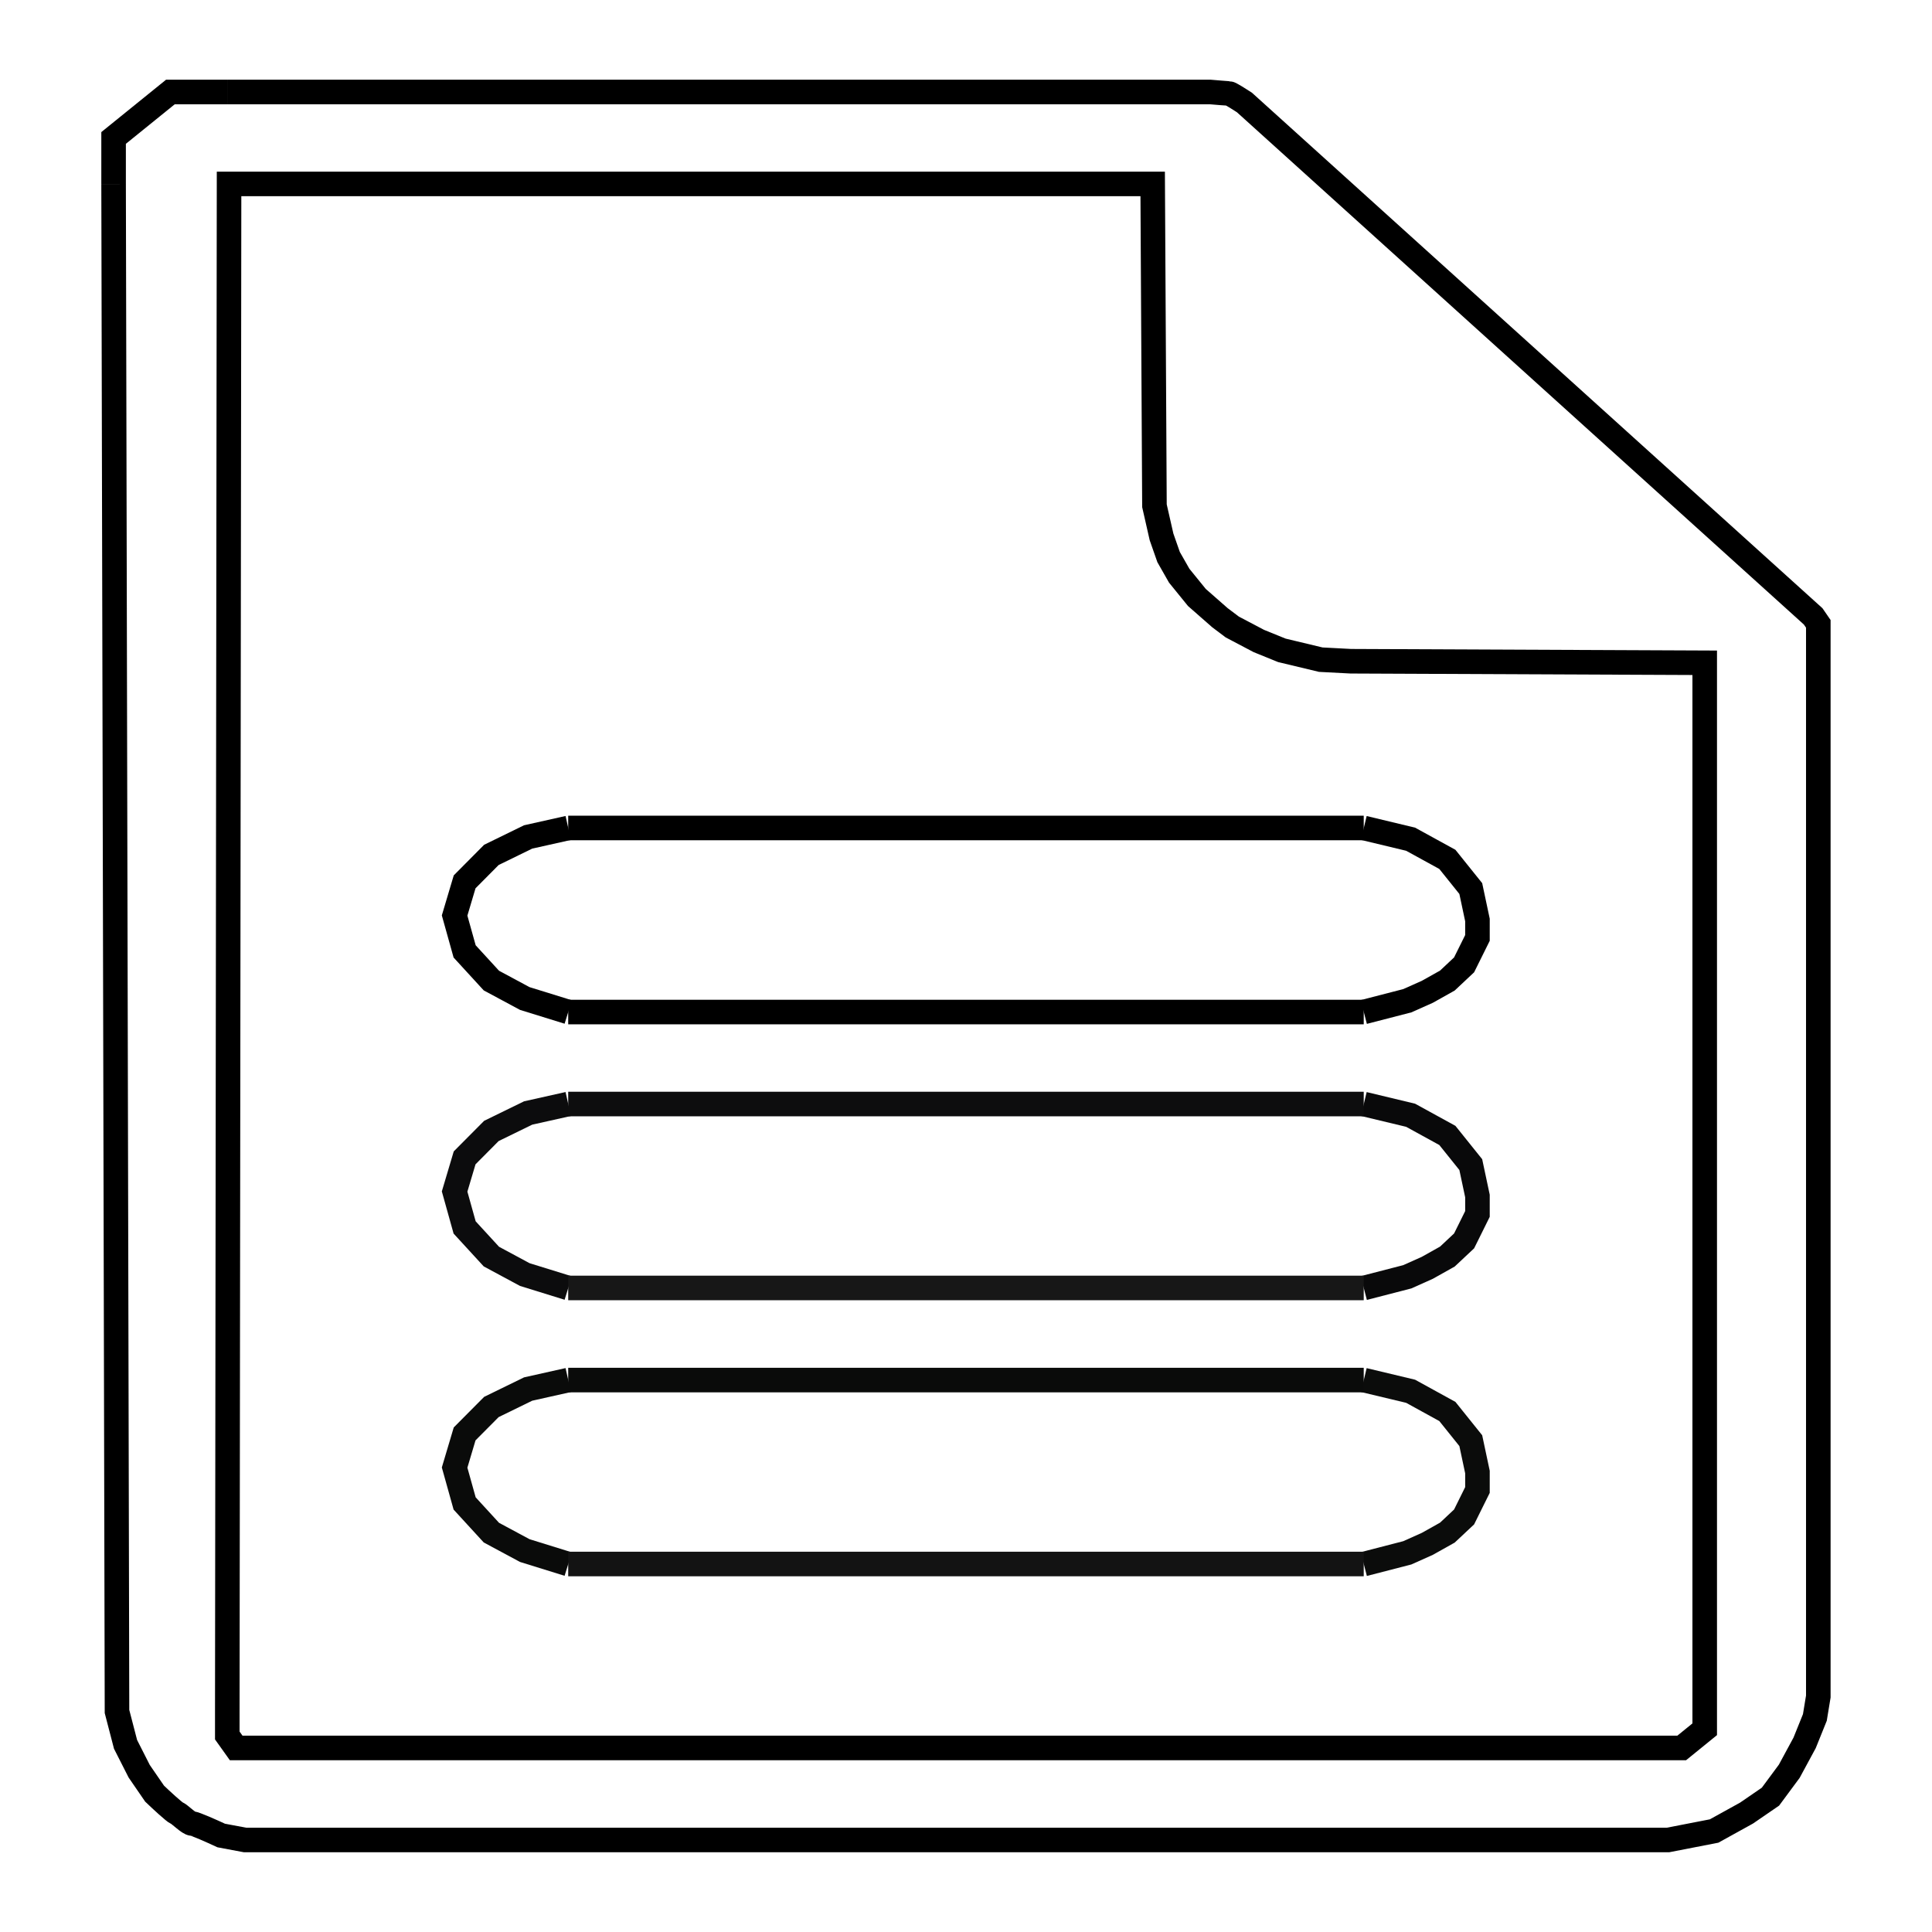
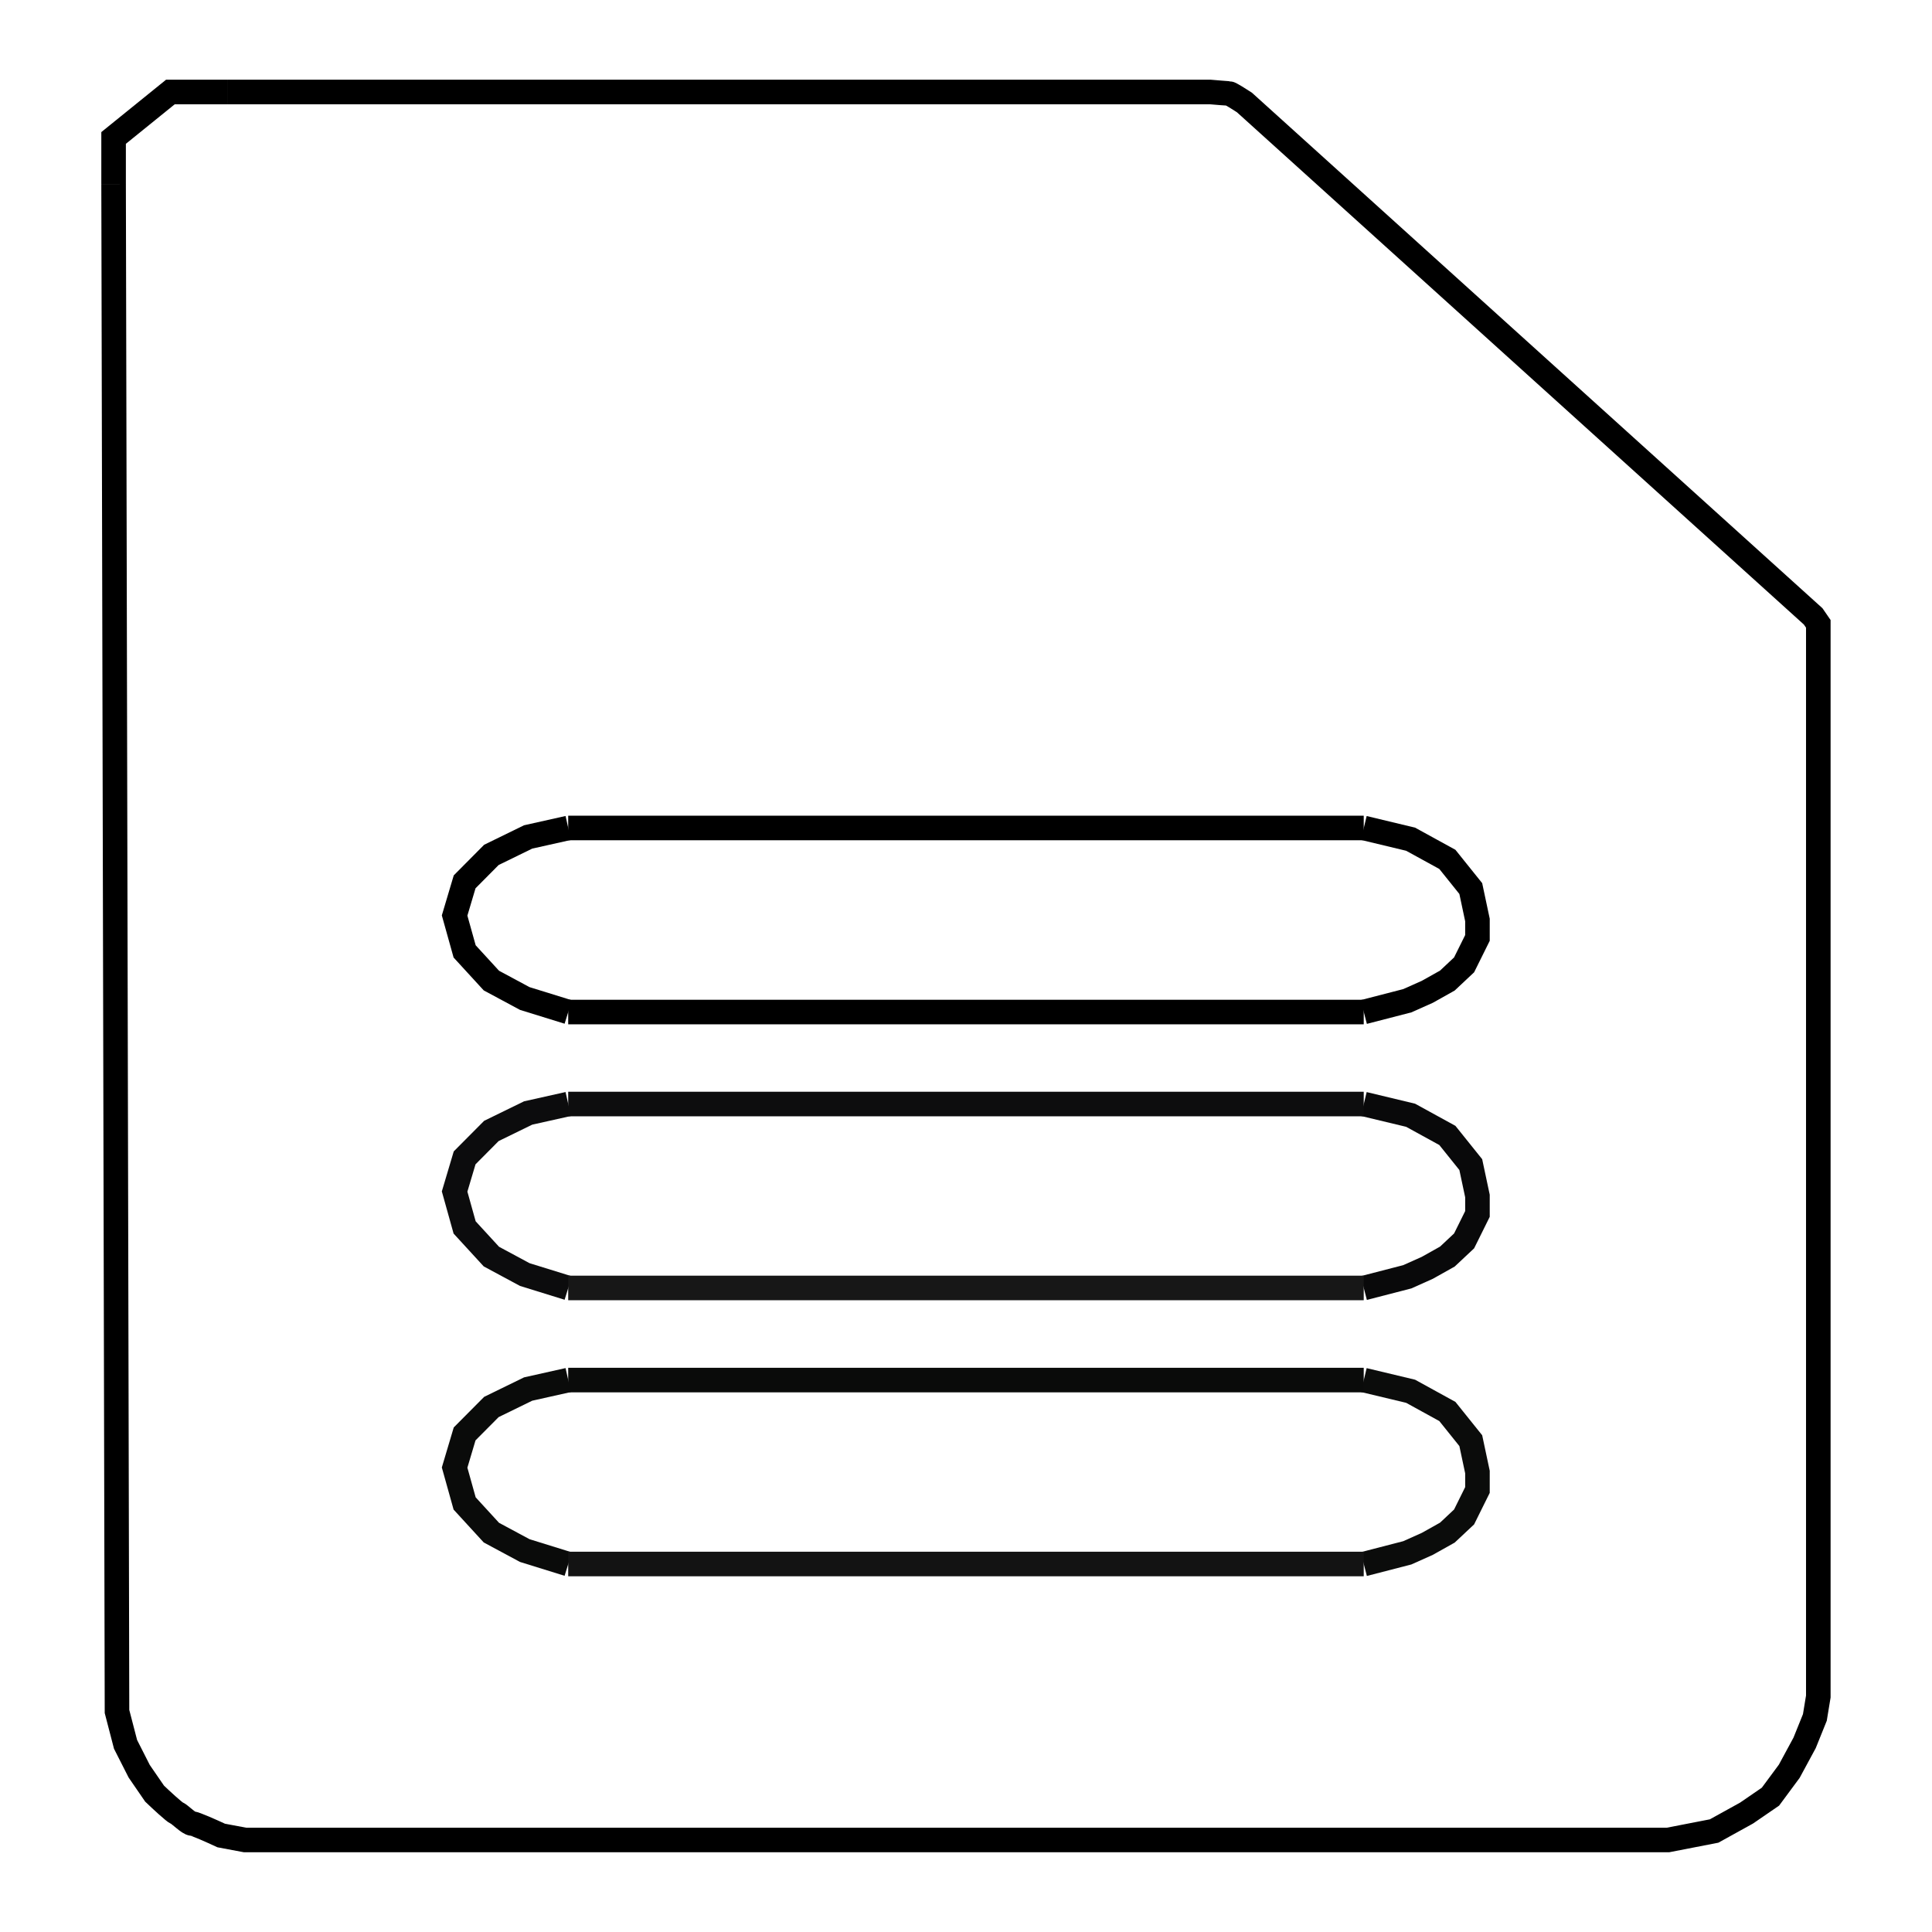
<svg xmlns="http://www.w3.org/2000/svg" width="59" height="59" viewBox="0 0 59 59" fill="none">
  <g clip-path="url(#clip0_641_1506)">
    <path d="M3.469 5.618L3.573 52.266L3.834 53.27L4.251 54.091L4.721 54.775C4.912 54.958 5.315 55.332 5.399 55.368C5.503 55.414 5.764 55.688 5.868 55.688C5.952 55.688 6.494 55.931 6.755 56.053L7.485 56.19H50.937L52.346 55.916L53.337 55.368L54.067 54.867L54.641 54.091L55.11 53.224L55.423 52.448L55.528 51.809V19.051L55.371 18.823L38.001 3.128C37.862 3.037 37.573 2.854 37.531 2.854C37.489 2.854 37.131 2.824 36.958 2.809H6.939" stroke="black" stroke-width="0.75" />
-     <path d="M6.995 5.617H35.201L35.255 15.445L35.363 15.92L35.471 16.395L35.687 17.012L36.011 17.581L36.551 18.246L37.254 18.863L37.632 19.148L38.443 19.575L39.145 19.86L40.334 20.145L41.252 20.193L52.059 20.24V52.809L51.357 53.379H7.212L6.941 52.999V52.287L6.995 5.617Z" stroke="black" stroke-width="0.75" />
    <path d="M17.353 42.145L16.128 42.419L15.006 42.967L14.189 43.789L13.883 44.817L14.189 45.913L15.006 46.804L16.026 47.352L17.353 47.764" stroke="#0A0B0A" stroke-width="0.75" />
    <path d="M41.648 42.145L43.078 42.487L44.2 43.104L44.915 43.995L45.119 44.954V45.502L44.915 45.913L44.711 46.325L44.2 46.804L43.588 47.147L42.976 47.421L41.648 47.764" stroke="#0B0C0B" stroke-width="0.75" />
    <path d="M17.352 42.145H41.646" stroke="#0A0B0A" stroke-width="0.75" />
    <path d="M41.646 47.762H17.352" stroke="#131313" stroke-width="0.75" />
    <path d="M17.353 25.285L16.128 25.559L15.006 26.107L14.189 26.93L13.883 27.958L14.189 29.054L15.006 29.945L16.026 30.493L17.353 30.904" stroke="black" stroke-width="0.75" />
    <path d="M41.648 25.285L43.078 25.628L44.2 26.244L44.915 27.135L45.119 28.095V28.643L44.915 29.054L44.711 29.465L44.2 29.945L43.588 30.288L42.976 30.561L41.648 30.904" stroke="black" stroke-width="0.75" />
    <path d="M17.352 25.285H41.646" stroke="black" stroke-width="0.75" />
    <path d="M41.646 30.906H17.352" stroke="black" stroke-width="0.75" />
    <path d="M17.353 33.715L16.128 33.989L15.006 34.537L14.189 35.359L13.883 36.387L14.189 37.484L15.006 38.374L16.026 38.923L17.353 39.334" stroke="#0C0C0D" stroke-width="0.75" />
    <path d="M41.648 33.715L43.078 34.058L44.2 34.674L44.915 35.565L45.119 36.524V37.072L44.915 37.484L44.711 37.895L44.2 38.374L43.588 38.717L42.976 38.991L41.648 39.334" stroke="#09090A" stroke-width="0.75" />
    <path d="M17.352 33.715H41.646" stroke="#0D0D0E" stroke-width="0.75" />
    <path d="M41.646 39.332H17.352" stroke="#171717" stroke-width="0.75" />
    <path d="M3.469 5.618V4.213L5.204 2.809H6.939" stroke="black" stroke-width="0.75" />
  </g>
  <defs>
    <clipPath id="clip0_641_1506">
      <rect width="59" height="59" fill="white" />
    </clipPath>
  </defs>
</svg>